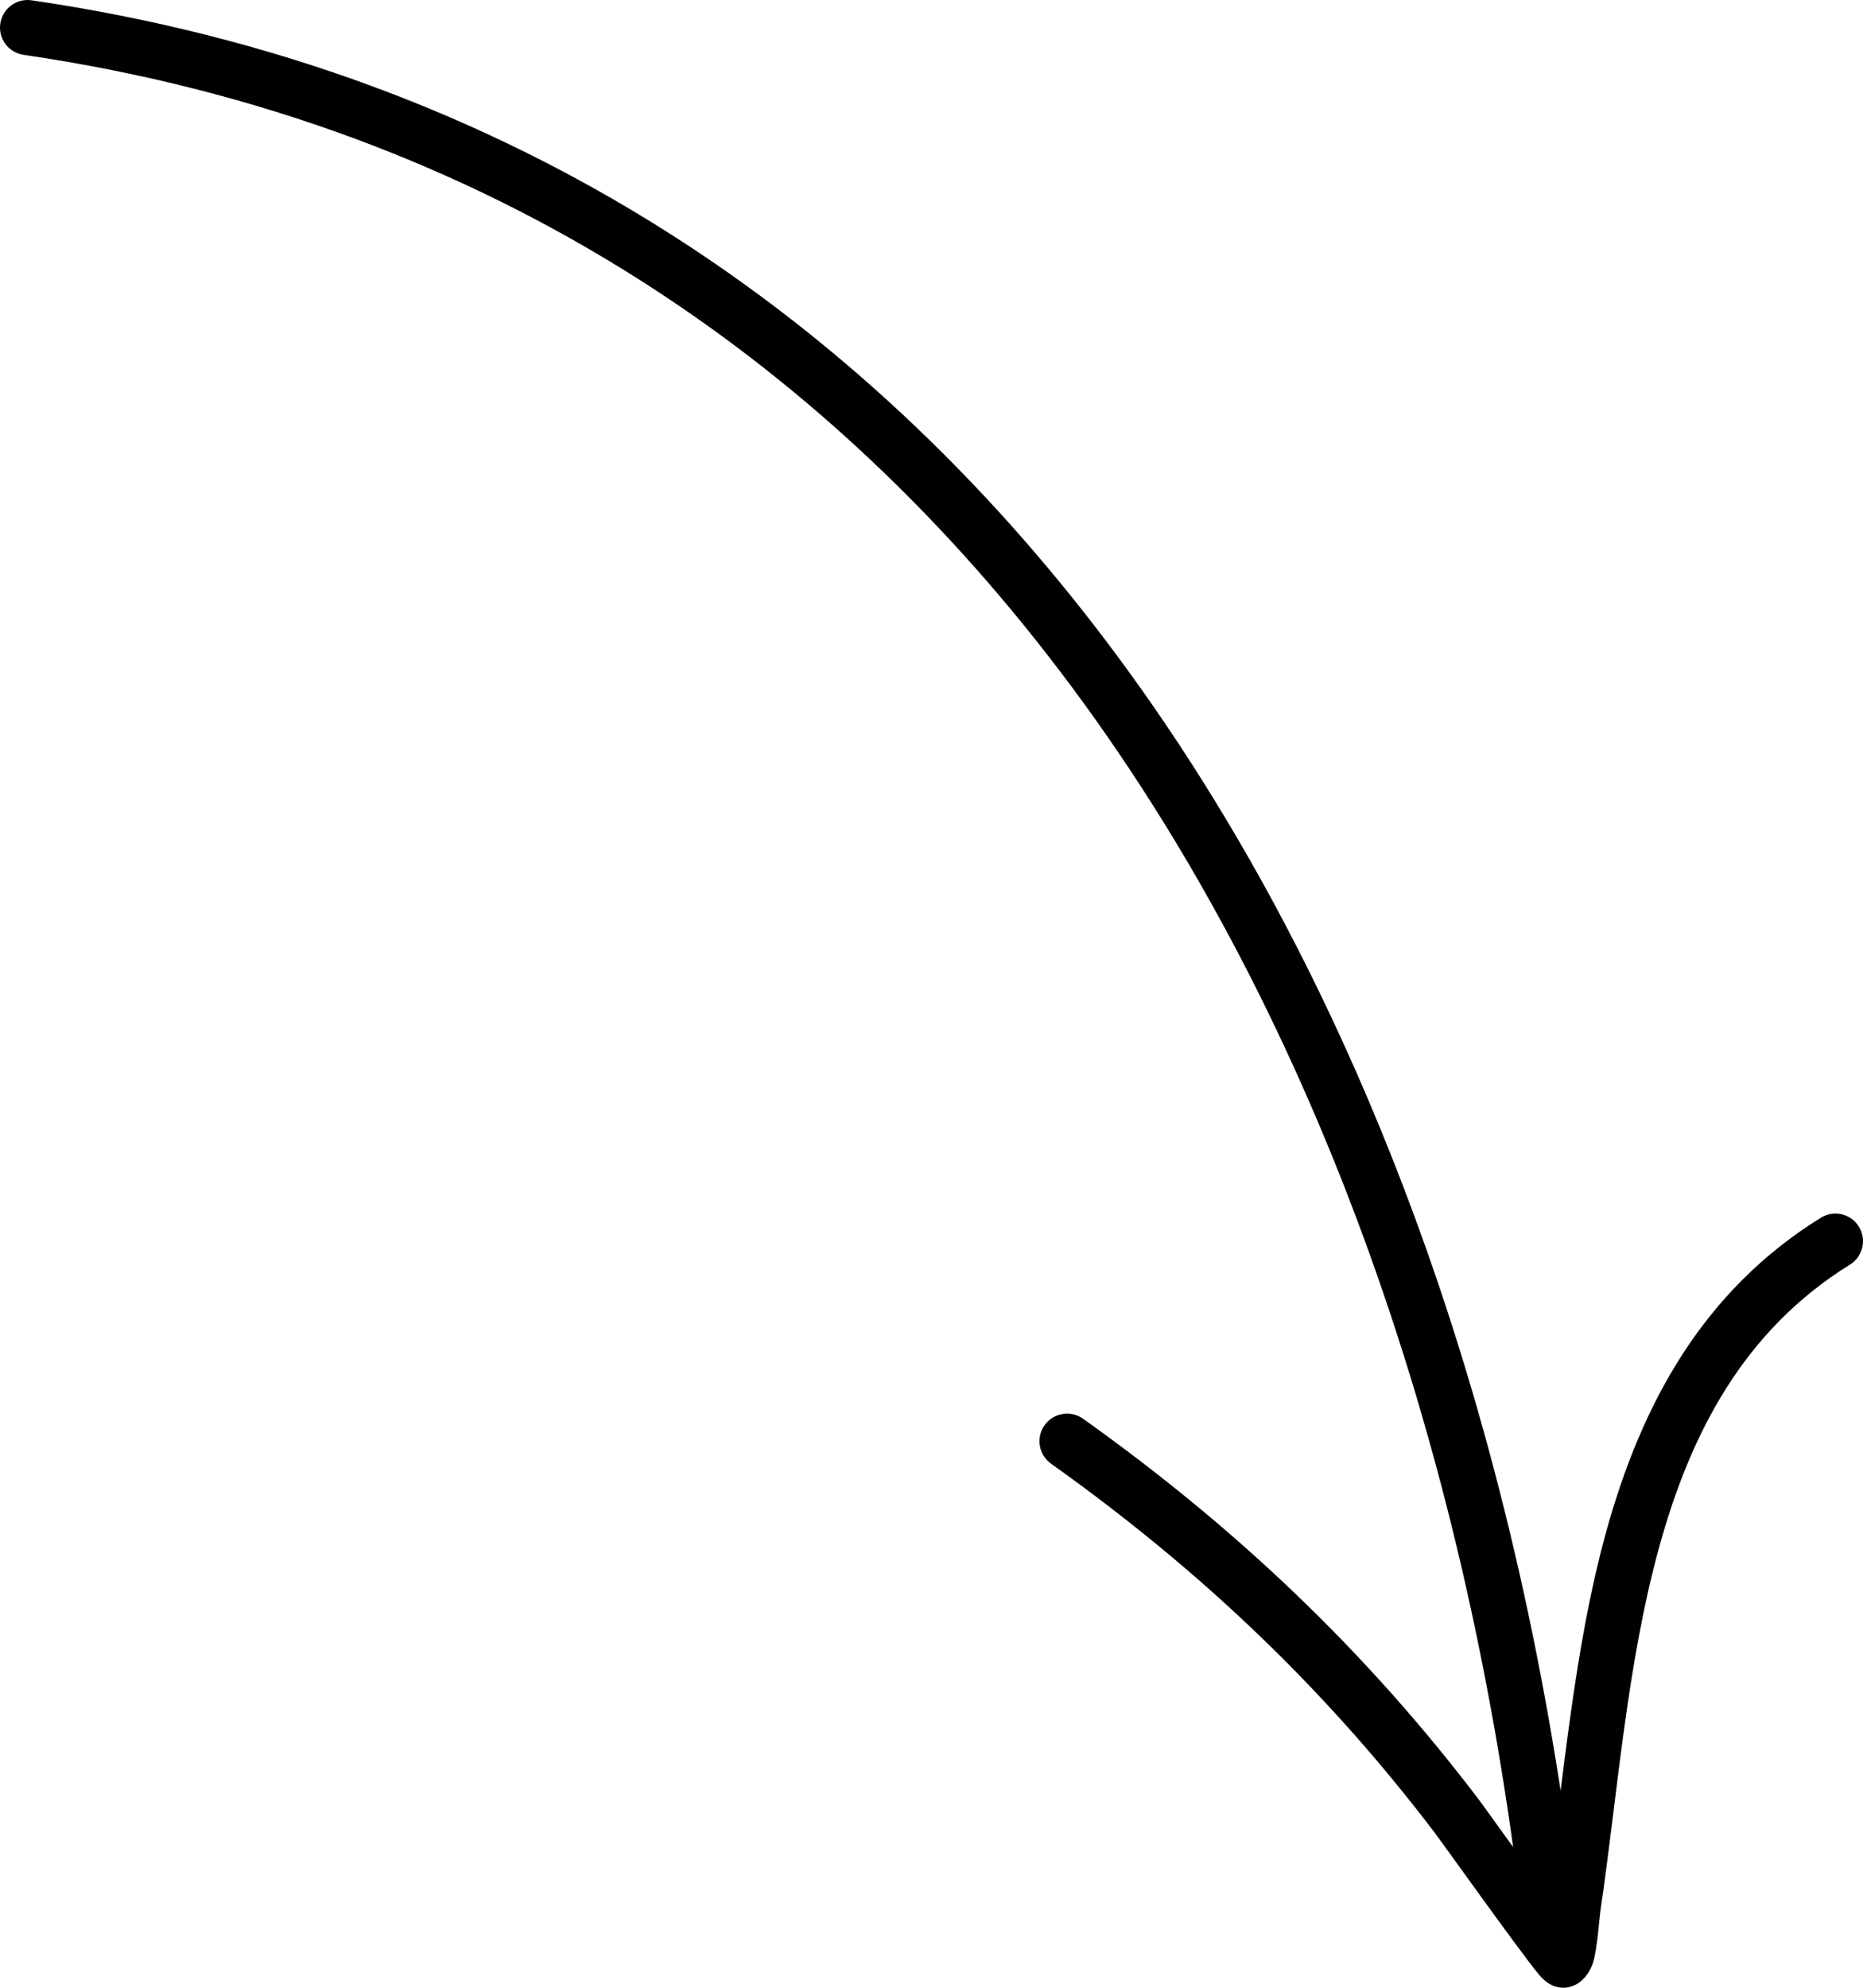
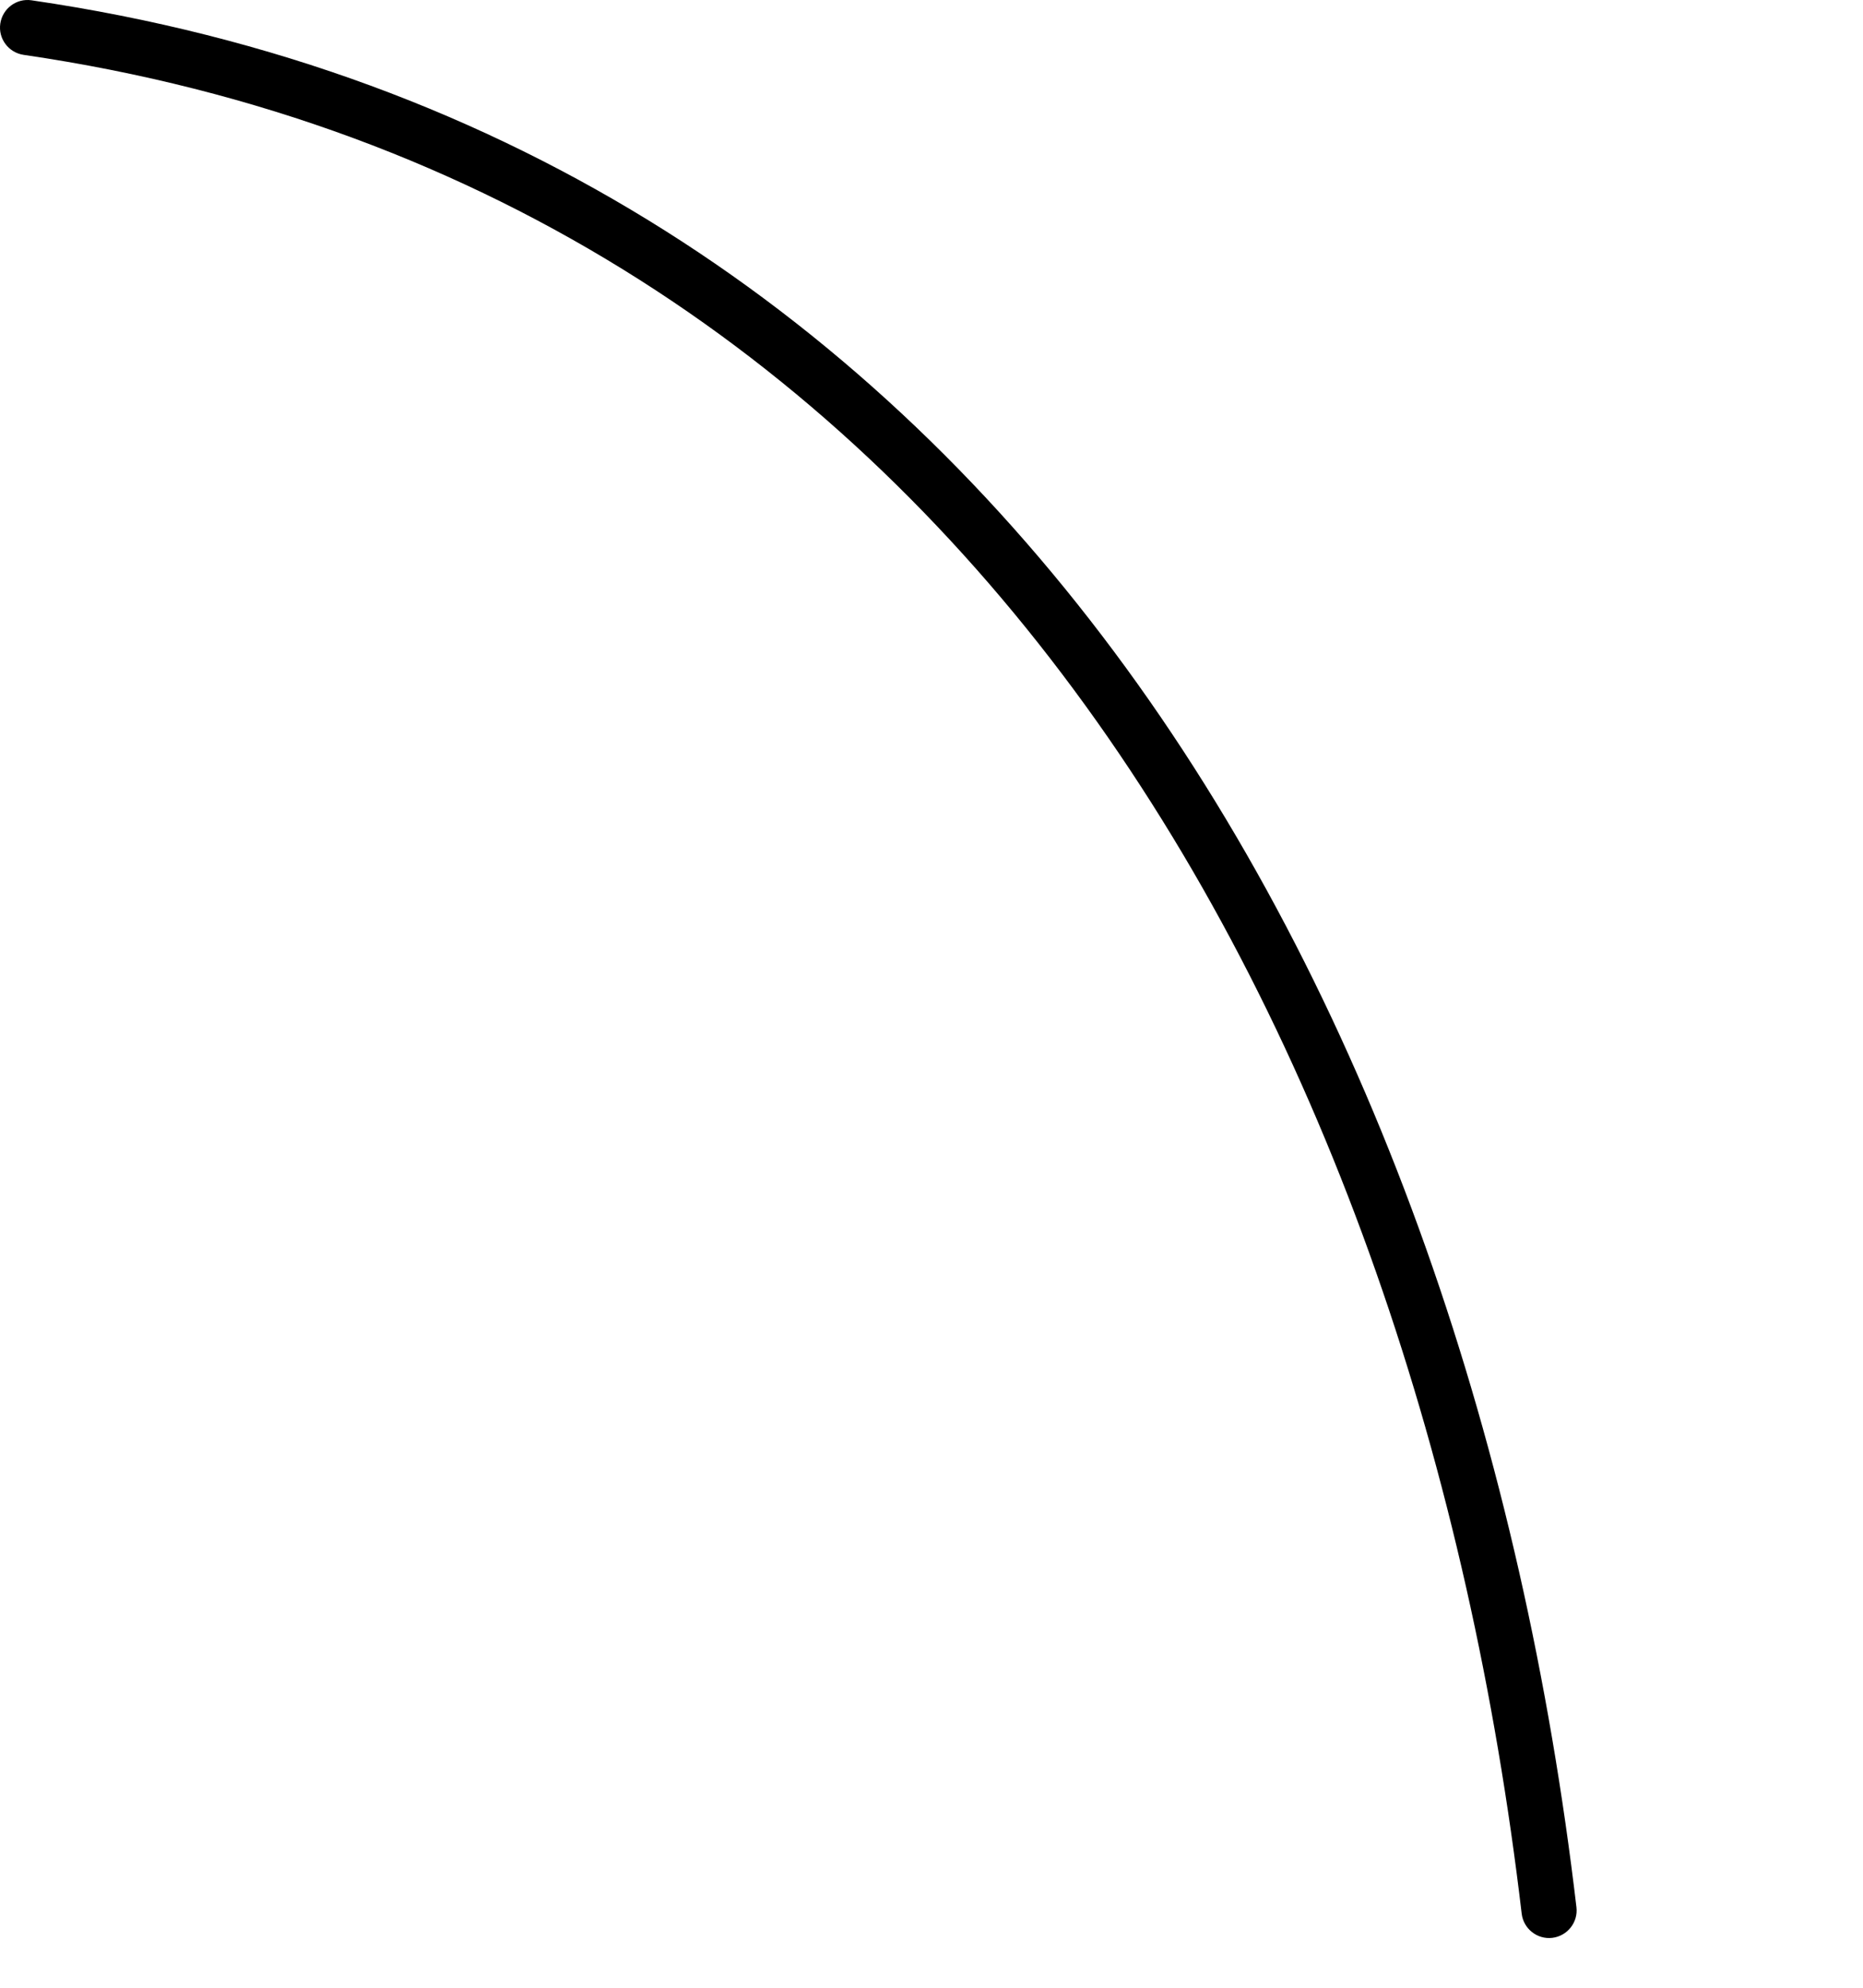
<svg xmlns="http://www.w3.org/2000/svg" width="120" height="128" viewBox="0 0 120 128" fill="none">
  <path fill-rule="evenodd" clip-rule="evenodd" d="M1.52 3.532C61.974 12.364 91.339 66.606 98.015 123.231C98.132 124.203 99.015 124.902 99.987 124.786C100.959 124.669 101.658 123.786 101.542 122.814C94.681 64.603 64.179 9.098 2.031 0.019C1.063 -0.124 0.163 0.548 0.019 1.52C-0.124 2.488 0.548 3.389 1.52 3.532Z" fill="black" />
-   <path fill-rule="evenodd" clip-rule="evenodd" d="M99.654 121.96C97.813 119.441 95.536 116.255 95.267 115.901C87.981 106.308 79.597 98.359 69.761 91.359C68.964 90.79 67.852 90.979 67.283 91.776C66.714 92.574 66.902 93.685 67.7 94.254C77.24 101.038 85.373 108.745 92.44 118.052C92.852 118.594 97.965 125.759 99.108 127.131C99.574 127.695 100.013 127.87 100.12 127.901C100.685 128.089 101.129 127.977 101.451 127.825C101.814 127.65 102.343 127.216 102.612 126.373C102.89 125.491 103.015 123.528 103.087 123.035C104.189 115.601 104.772 107.208 106.887 99.568C108.903 92.282 112.318 85.673 119.16 81.434C119.994 80.919 120.249 79.821 119.734 78.988C119.219 78.154 118.121 77.899 117.287 78.414C109.638 83.155 105.717 90.477 103.463 98.619C101.362 106.214 100.725 114.53 99.654 121.96Z" fill="black" />
</svg>